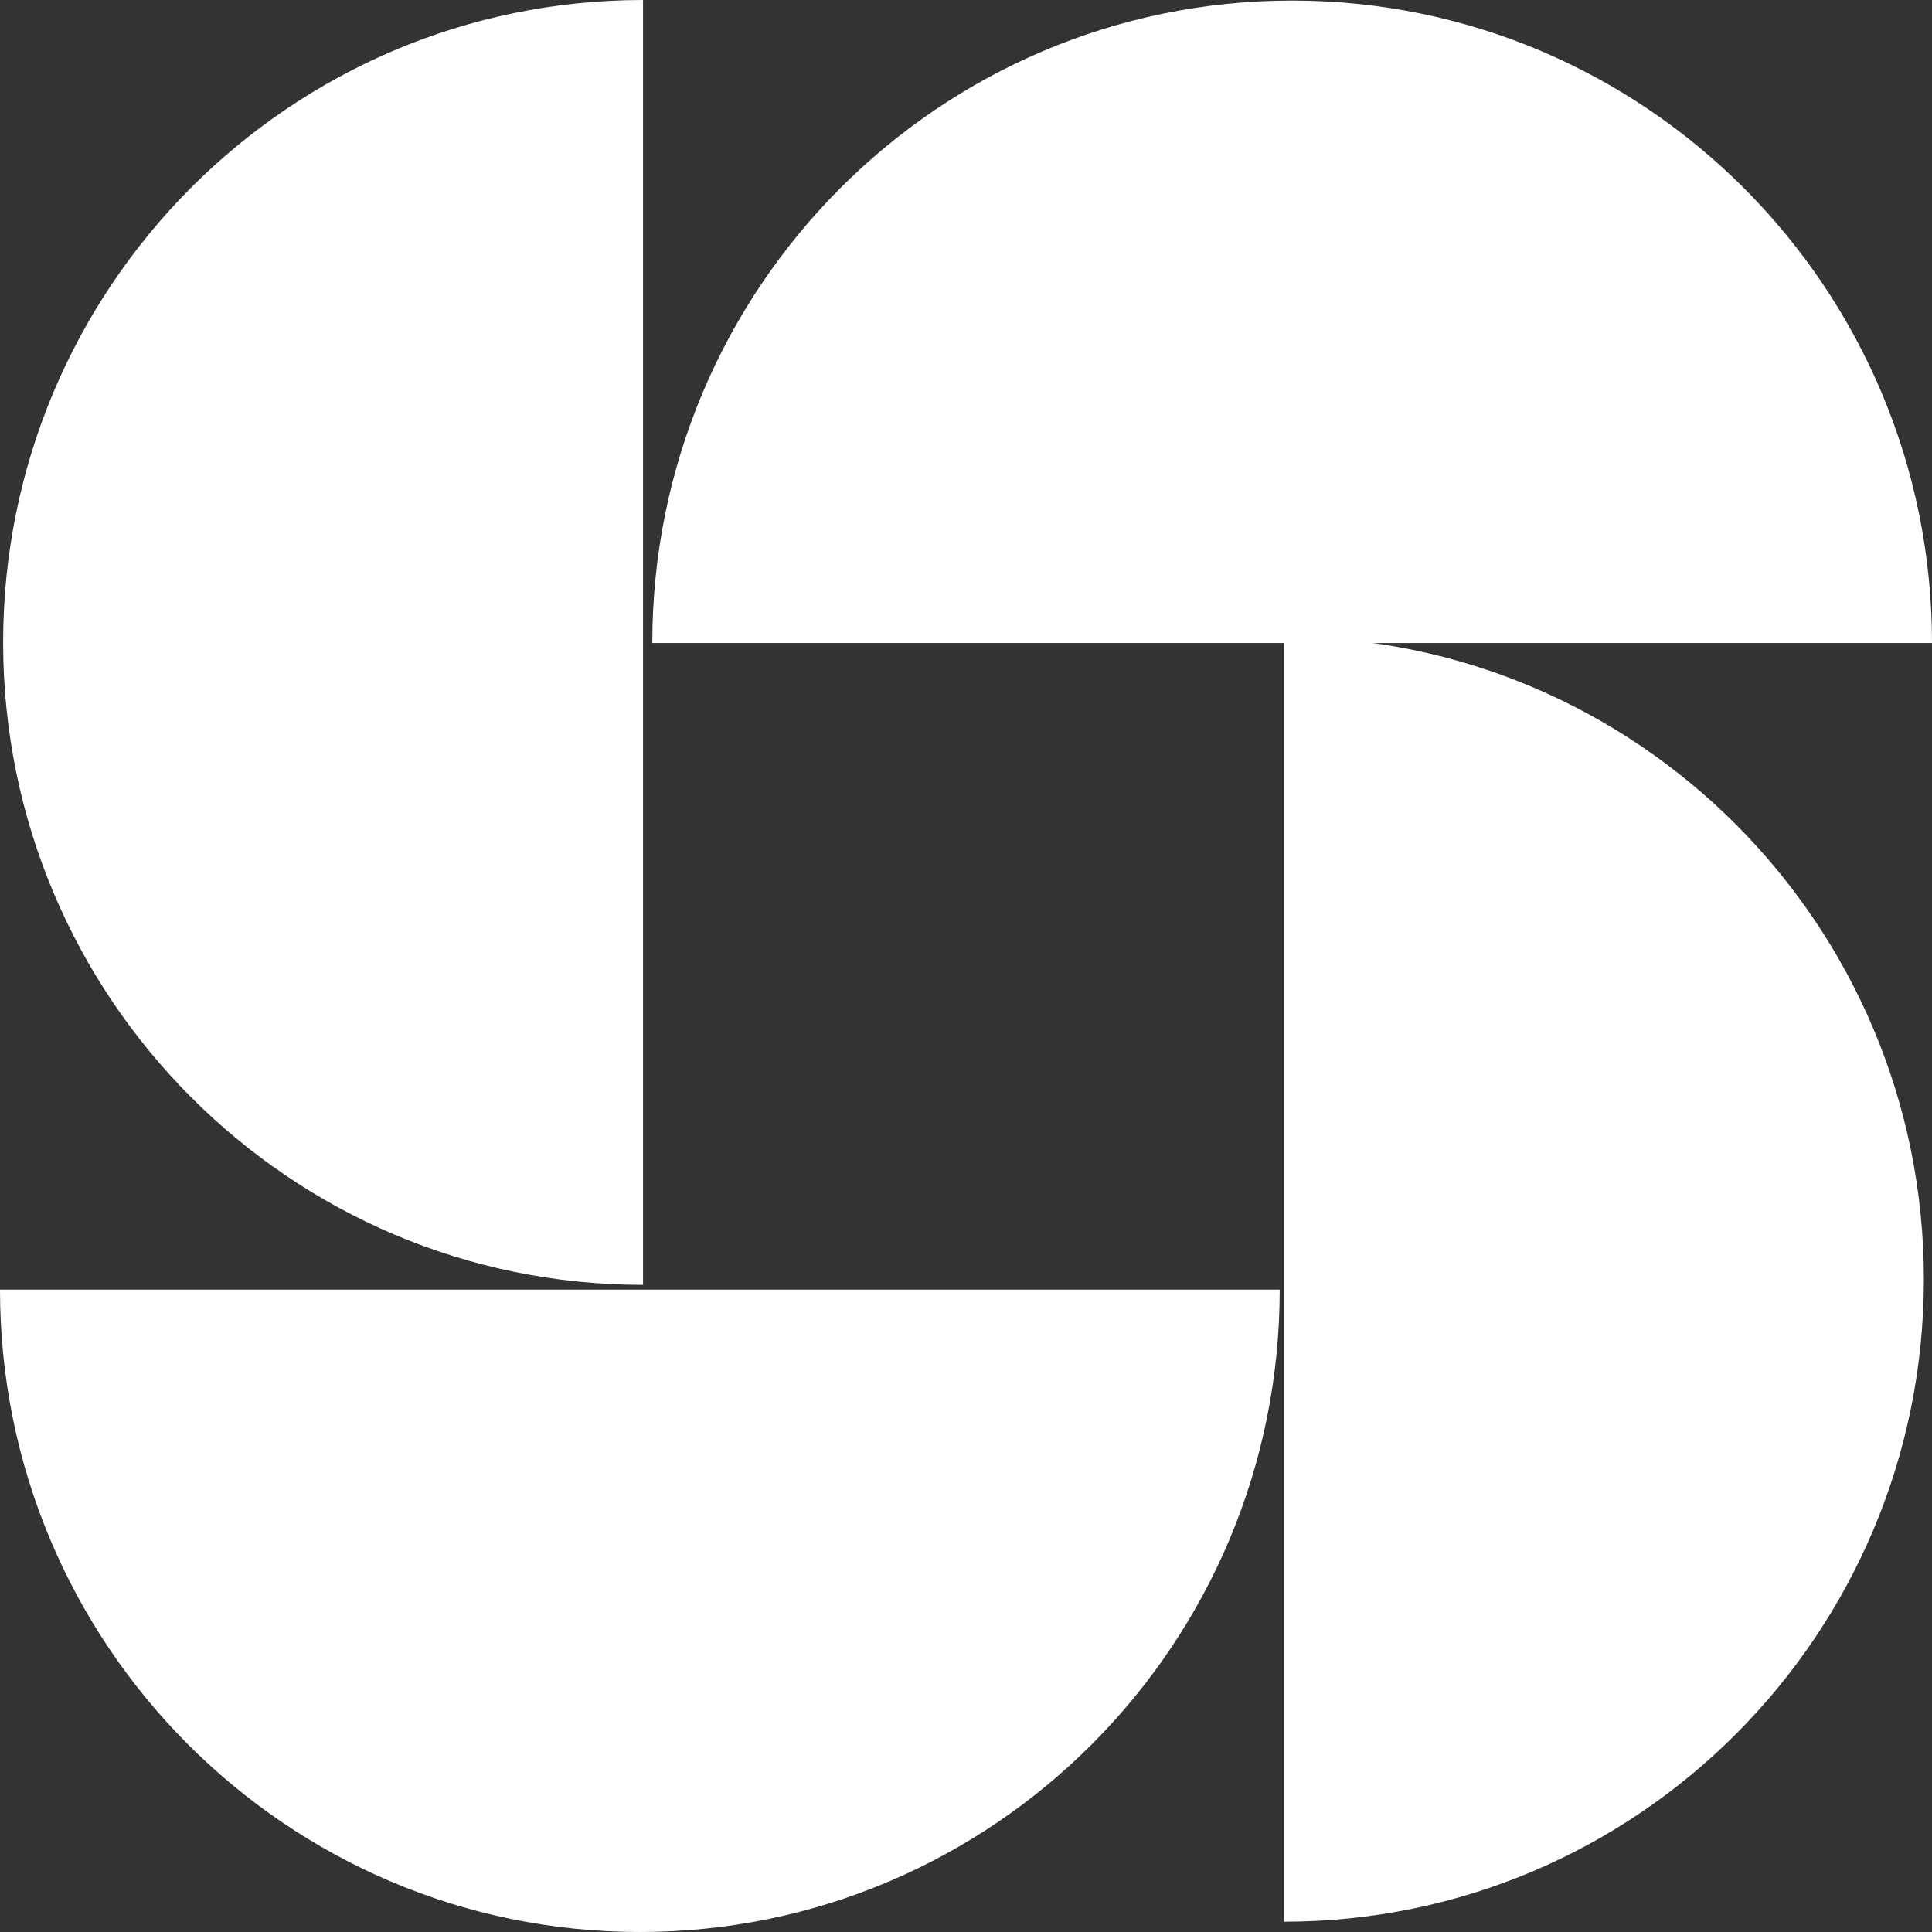
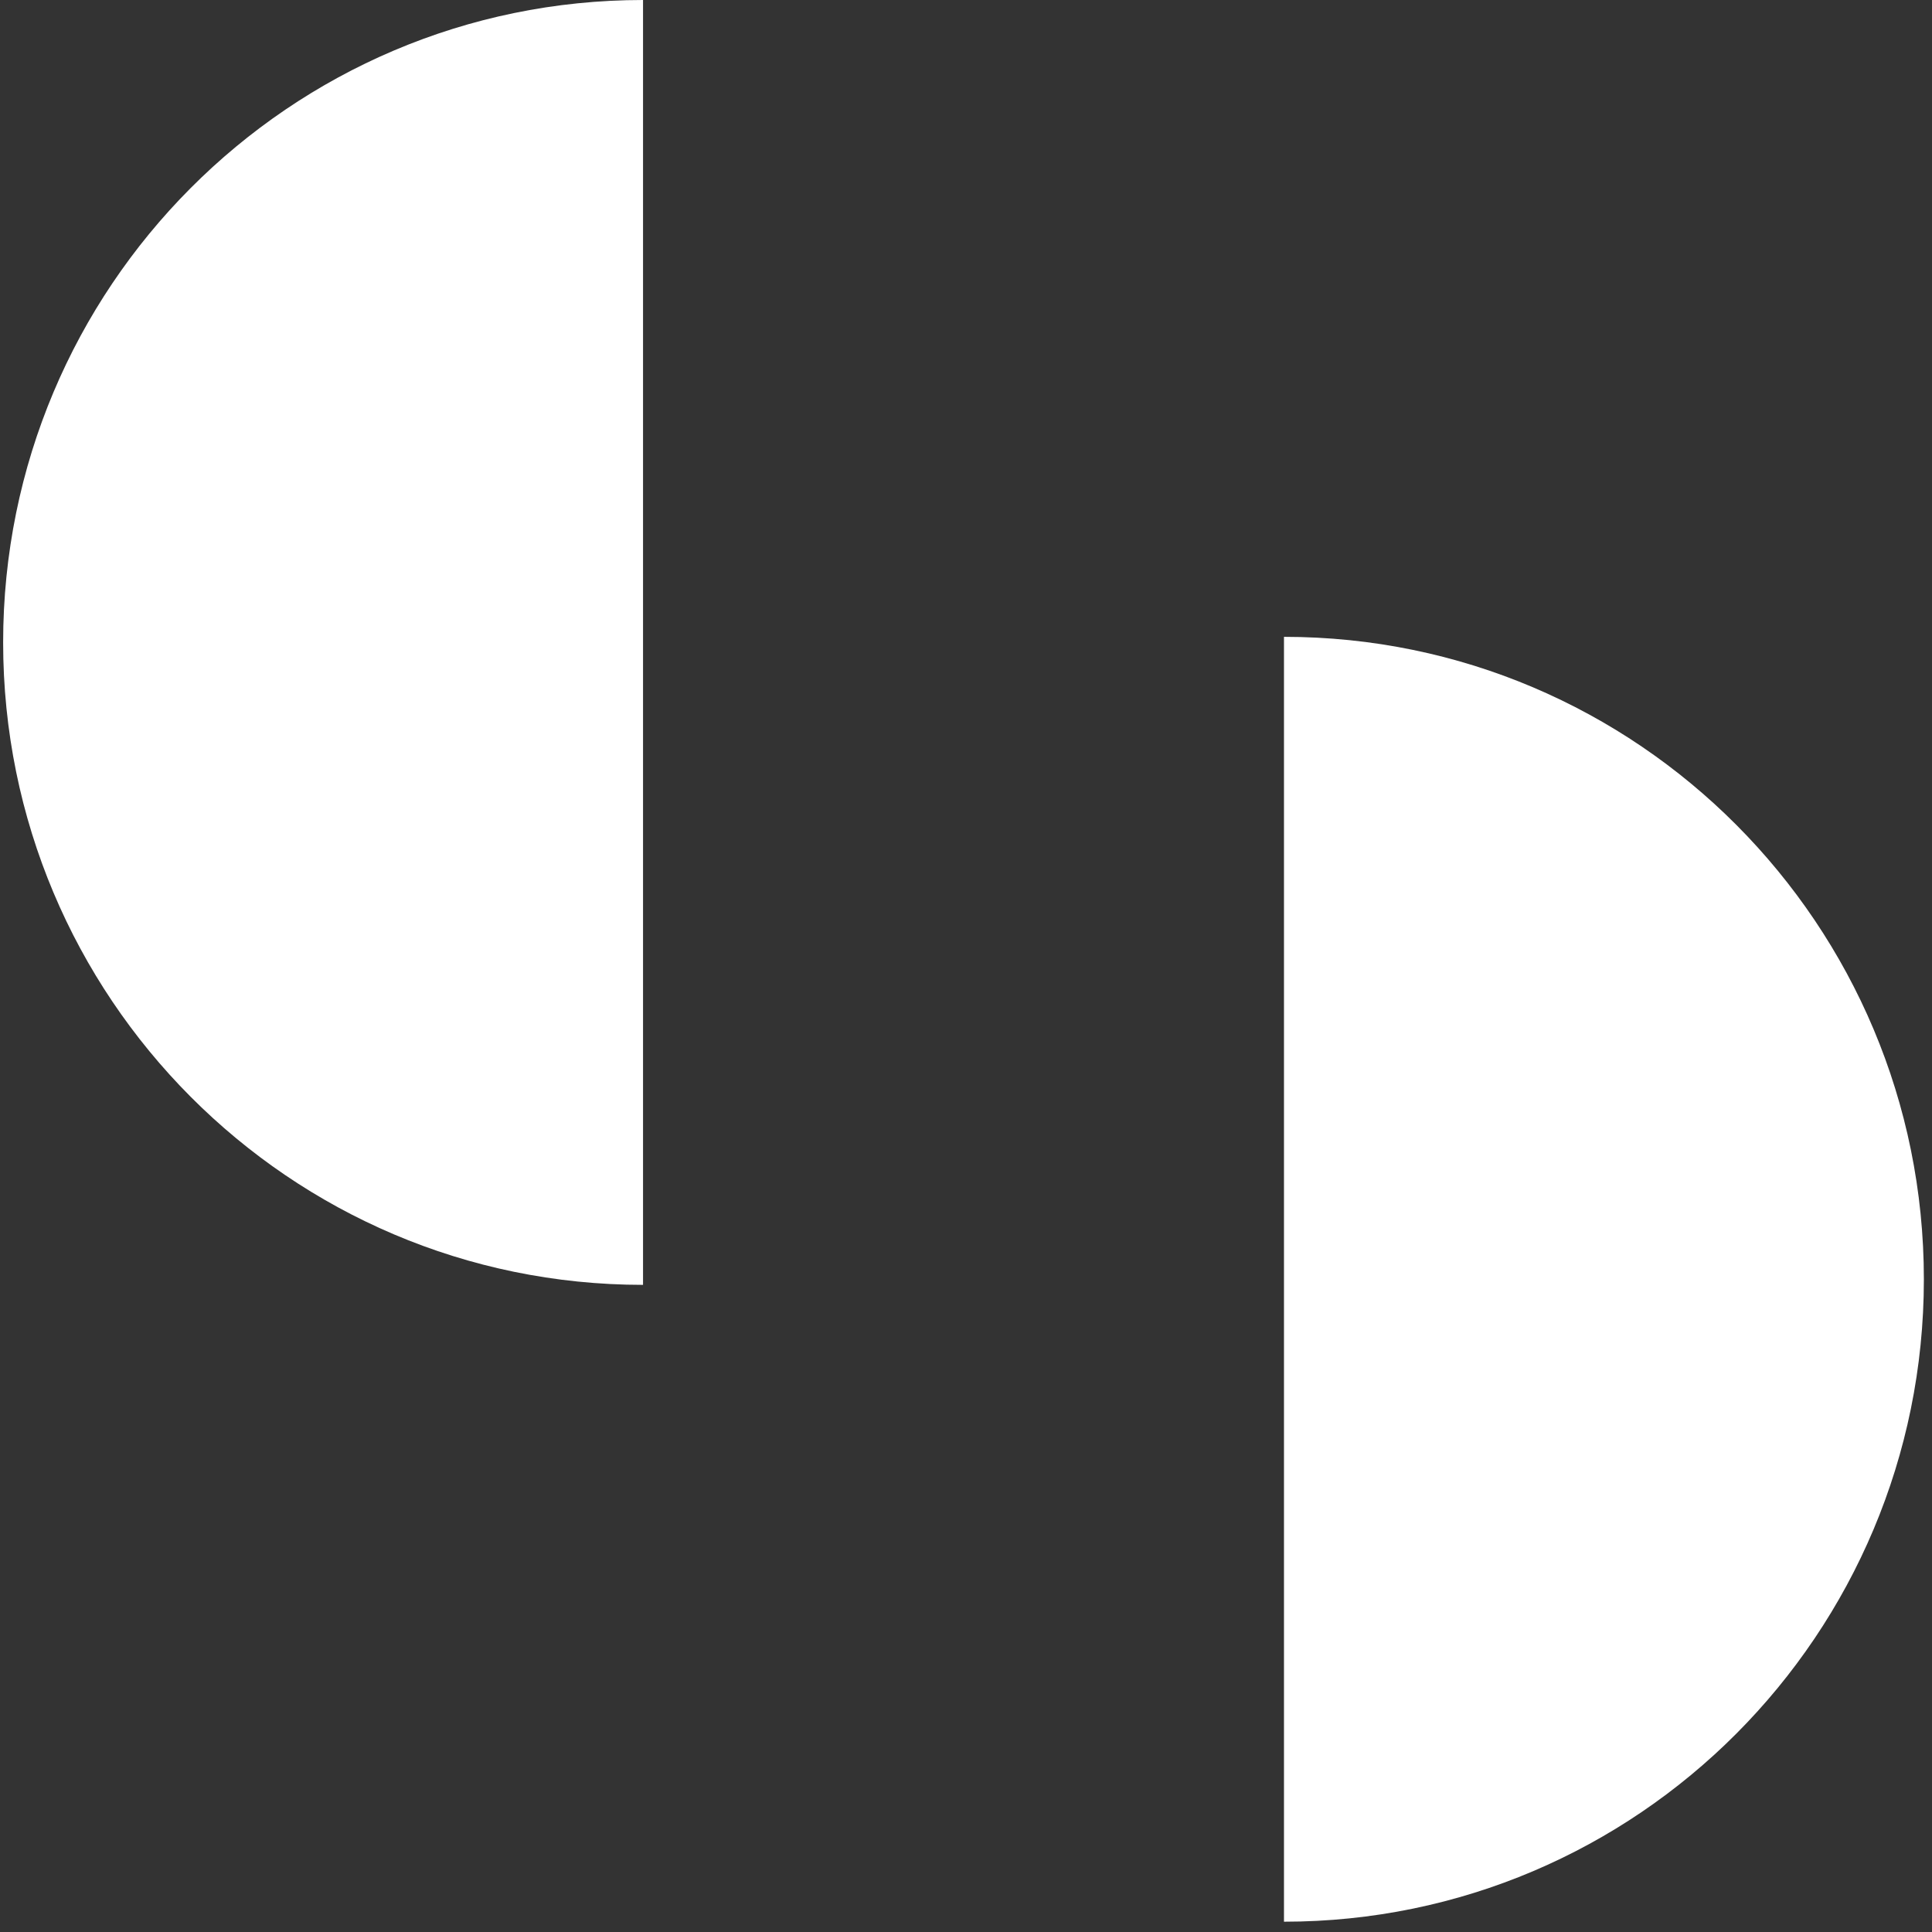
<svg xmlns="http://www.w3.org/2000/svg" width="24" height="24" viewBox="0 0 24 24" fill="none">
  <rect x="0" y="0" width="24" height="24" fill="#333333" stroke="none" />
-   <path d="M0 16.02C4.427 16.02 9.459 16.02 15.897 16.02C15.897 20.427 12.338 24 7.949 24C3.559 24 0 20.427 0 16.02Z" fill="white" />
  <path d="M15.95 23.872C15.95 19.427 15.95 14.375 15.95 7.911C20.34 7.911 23.899 11.484 23.899 15.892C23.899 20.299 20.34 23.872 15.95 23.872Z" fill="white" />
  <path d="M7.988 0C7.988 4.445 7.988 9.496 7.988 15.961C3.598 15.961 0.039 12.388 0.039 7.98C0.039 3.573 3.598 0 7.988 0Z" fill="white" />
-   <path d="M24 7.988C19.573 7.988 14.541 7.988 8.103 7.988C8.103 3.58 11.662 0.007 16.051 0.007C20.441 0.007 24 3.58 24 7.988Z" fill="white" />
</svg>